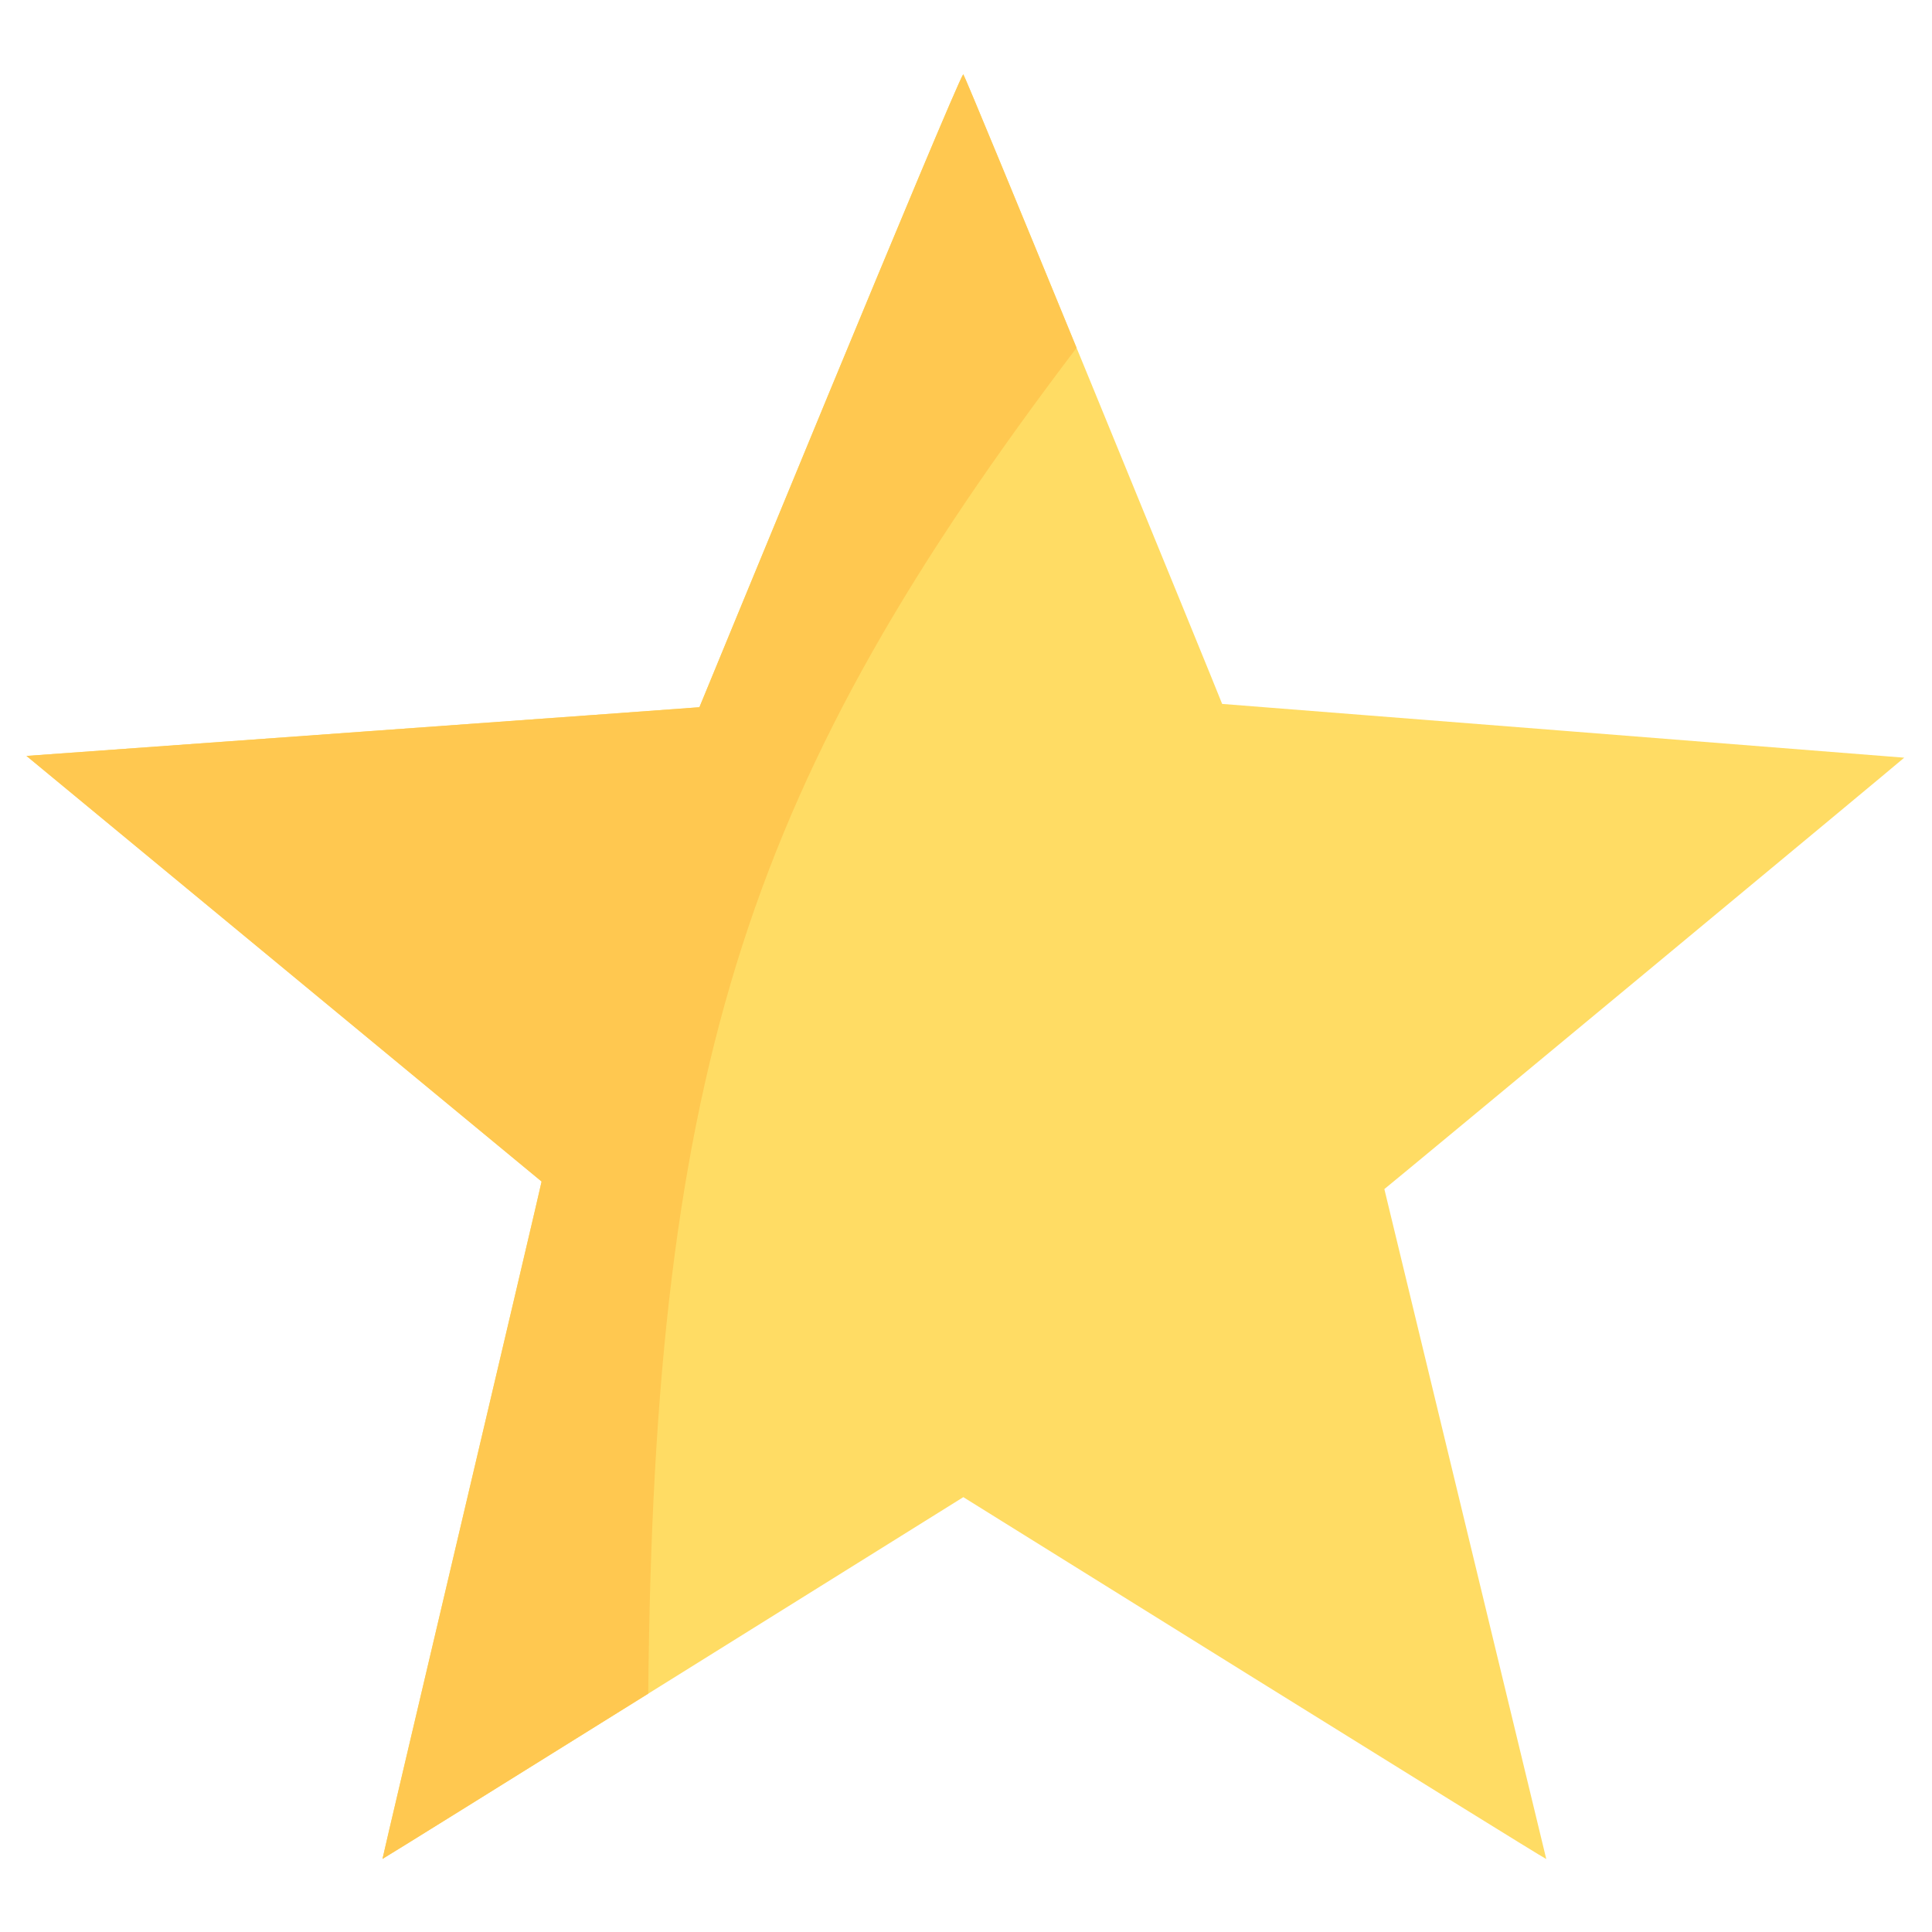
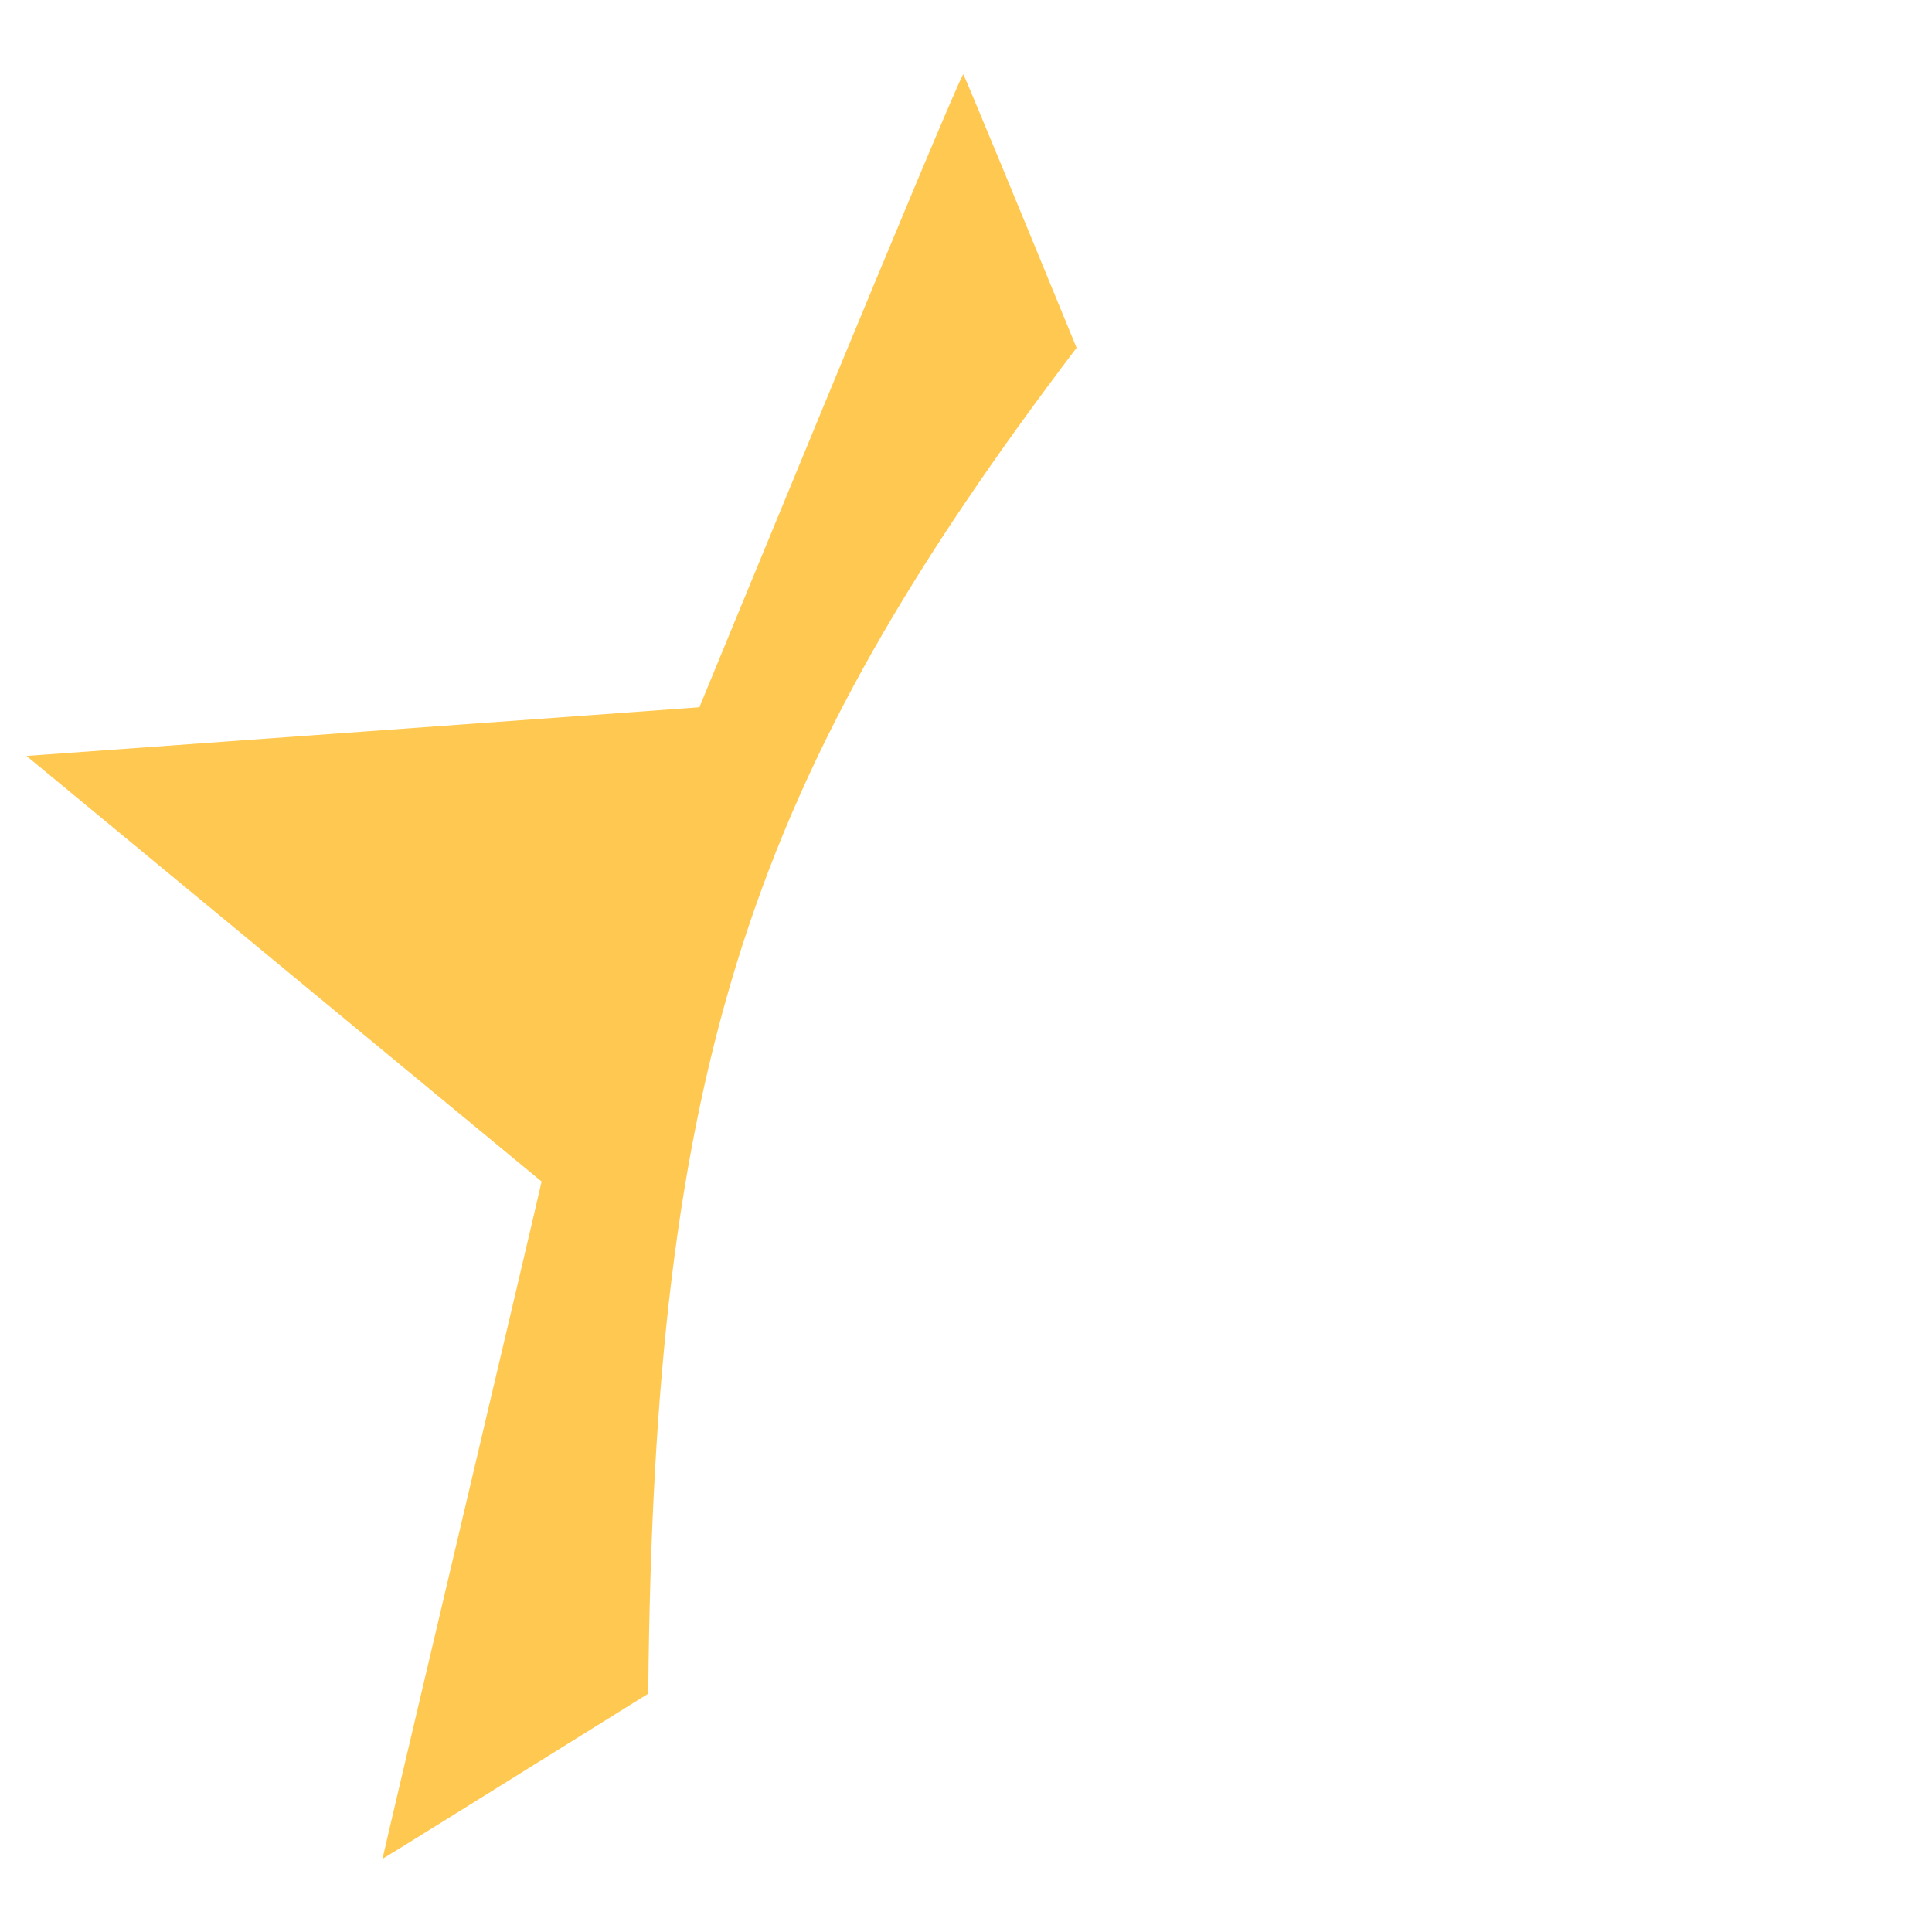
<svg xmlns="http://www.w3.org/2000/svg" xml:space="preserve" width="2480px" height="2480px" version="1.1" style="shape-rendering:geometricPrecision; text-rendering:geometricPrecision; image-rendering:optimizeQuality; fill-rule:evenodd; clip-rule:evenodd" viewBox="0 0 2480 2480">
  <defs>
    <style type="text/css">
   
    .fil1 {fill:#FFC850}
    .fil0 {fill:#FFDC64}
   
  </style>
  </defs>
  <g id="Capa_x0020_1">
    <g id="_2502840186096">
-       <path class="fil0" d="M1777.02 1526.35c3.41,-2.26 665.59,-551.59 667.32,-553.75 -2.65,-0.4 -863.12,-68.02 -875.54,-69.02 -1.14,-4.15 -326.8,-800.1 -332.32,-808.25 -10.14,12.7 -338.37,812.13 -338.68,812.5 -0.25,0.28 -860.86,62.22 -863.82,62.51l661.24 546.32c-0.75,5.8 -204.4,867.82 -204.25,869.51 1.62,-0.14 745.37,-464.22 745.59,-464.37 0.32,0.15 734.45,457.67 748.3,464.55l-207.84 -860z" />
      <path class="fil1" d="M1381.93 446.48c-74.26,-180.93 -142.93,-347.44 -145.45,-351.15 -10.14,12.7 -338.37,812.13 -338.68,812.5 -0.25,0.28 -860.86,62.22 -863.82,62.51l661.24 546.32c-0.75,5.8 -204.4,867.82 -204.25,869.51 0.77,-0.07 166.27,-103.13 341.13,-212.12 7.3,-808.82 131.27,-1175.71 549.83,-1727.57z" />
    </g>
  </g>
</svg>